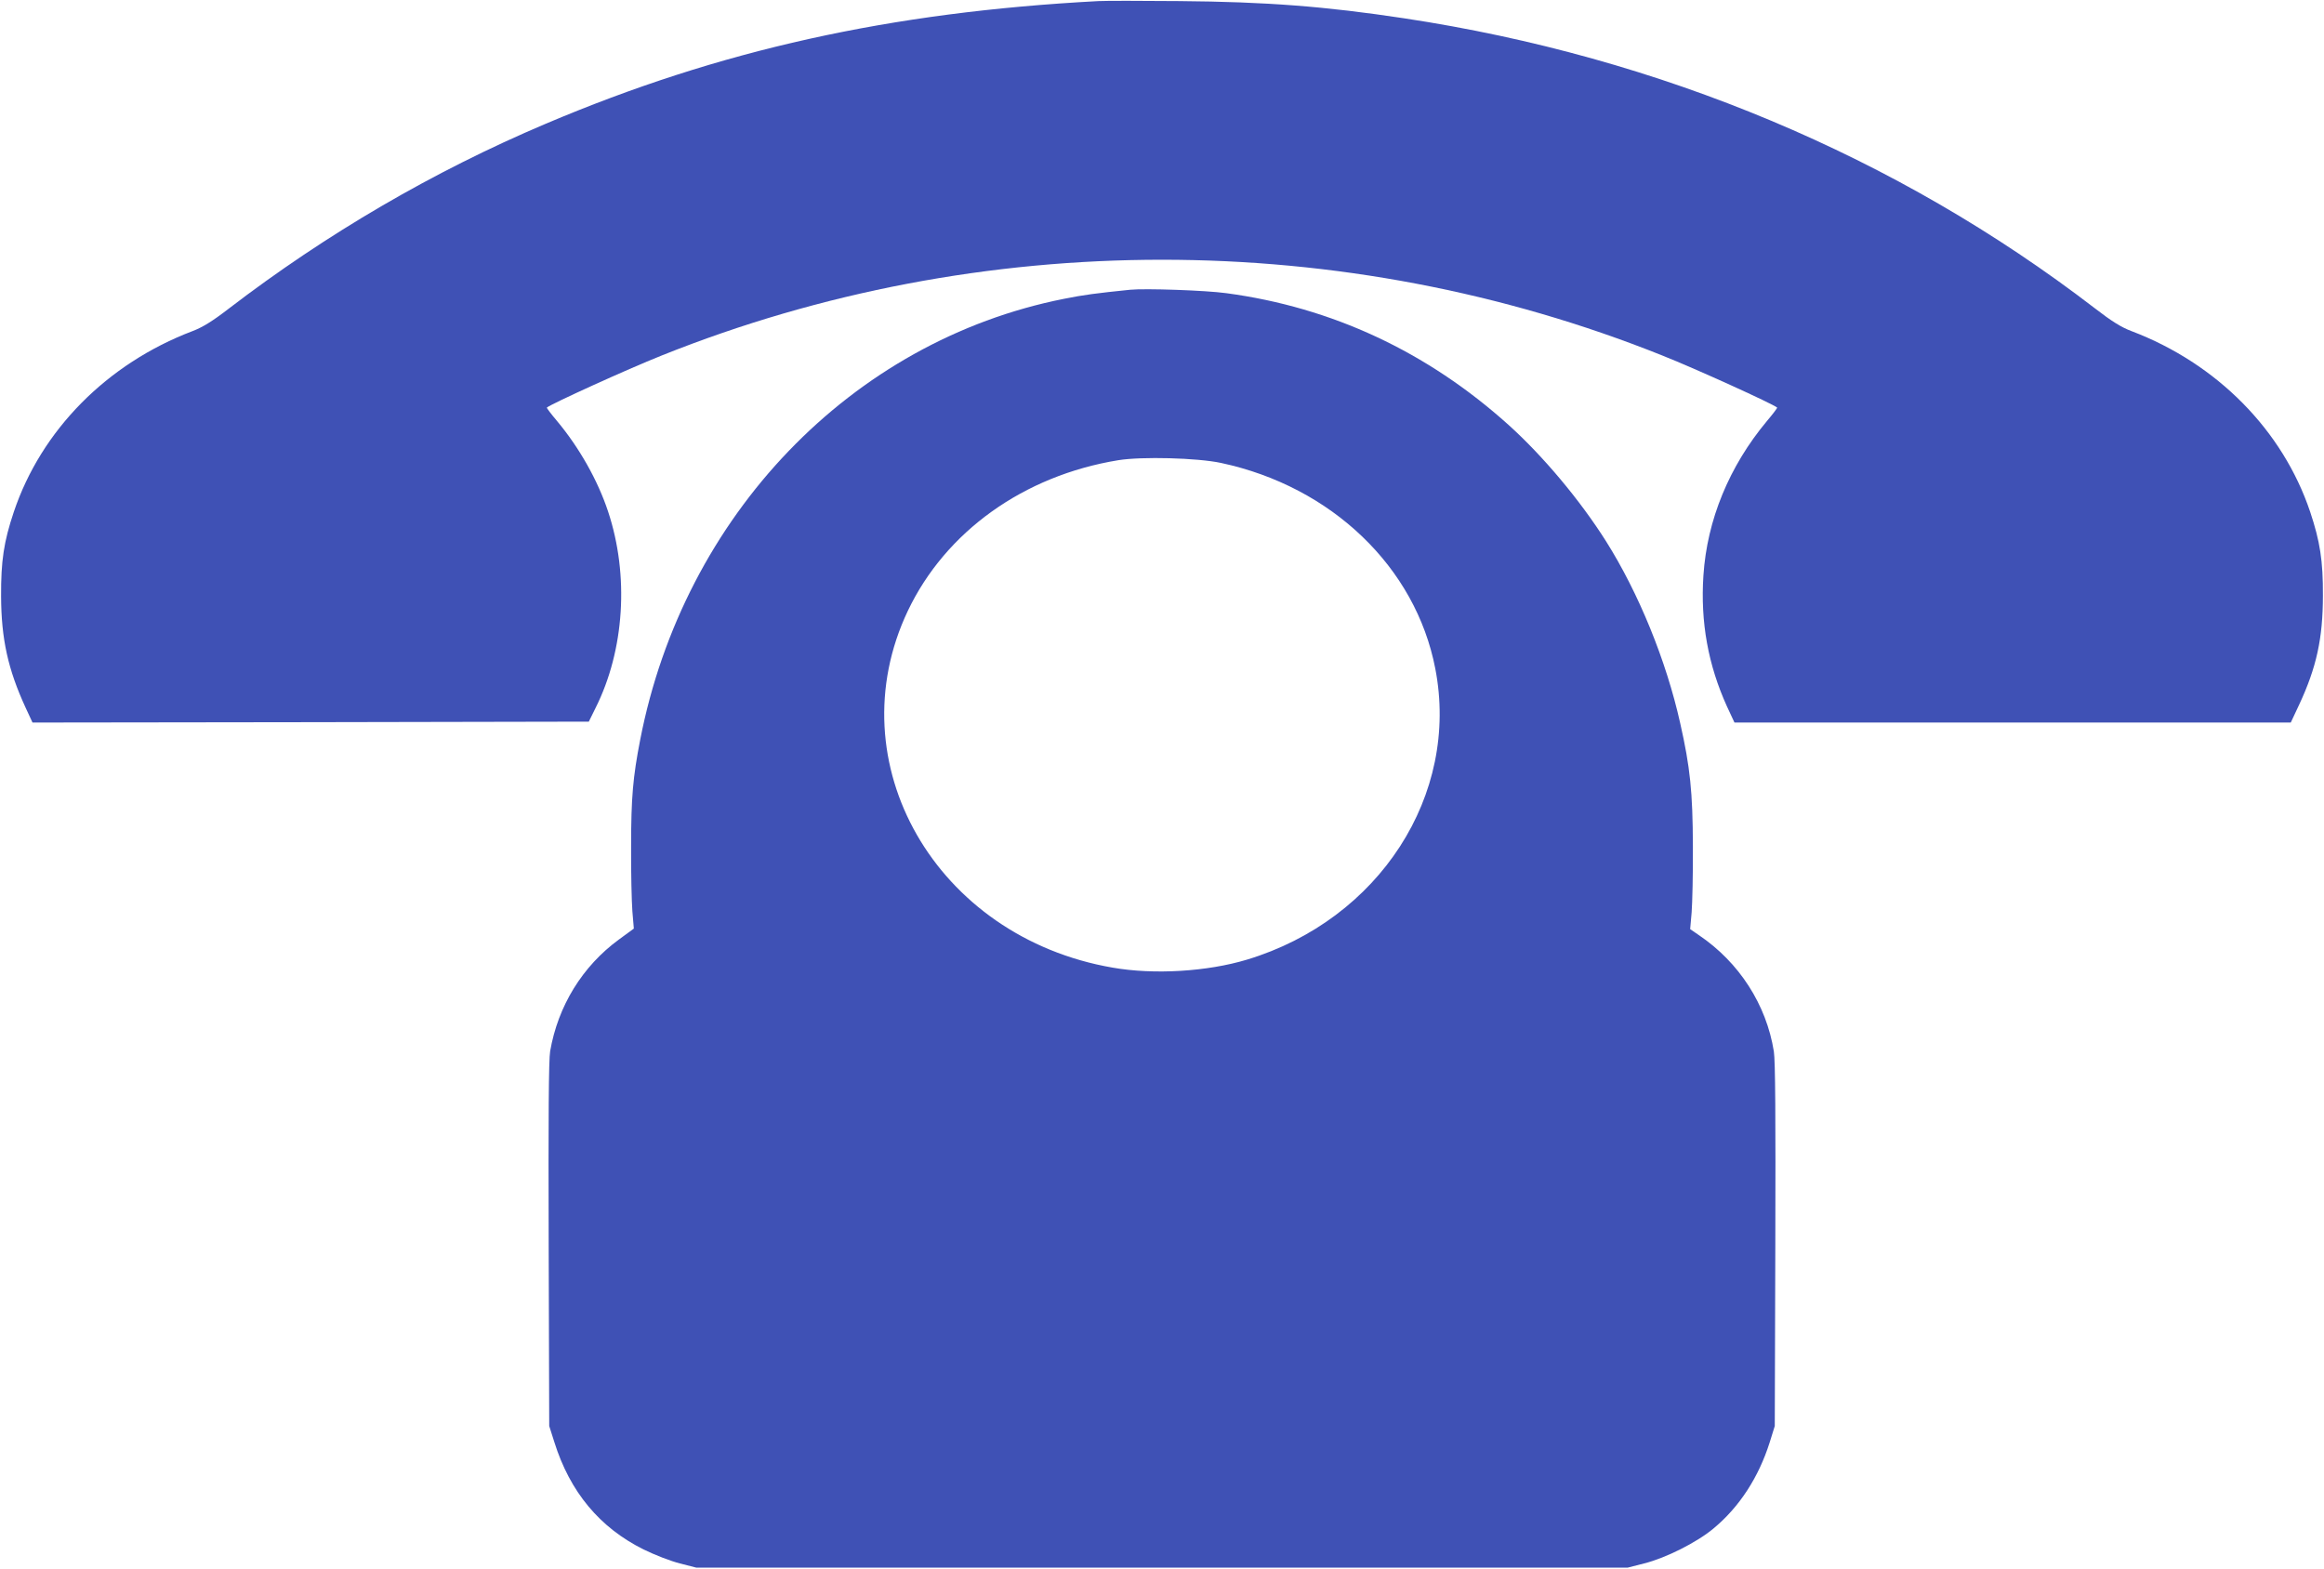
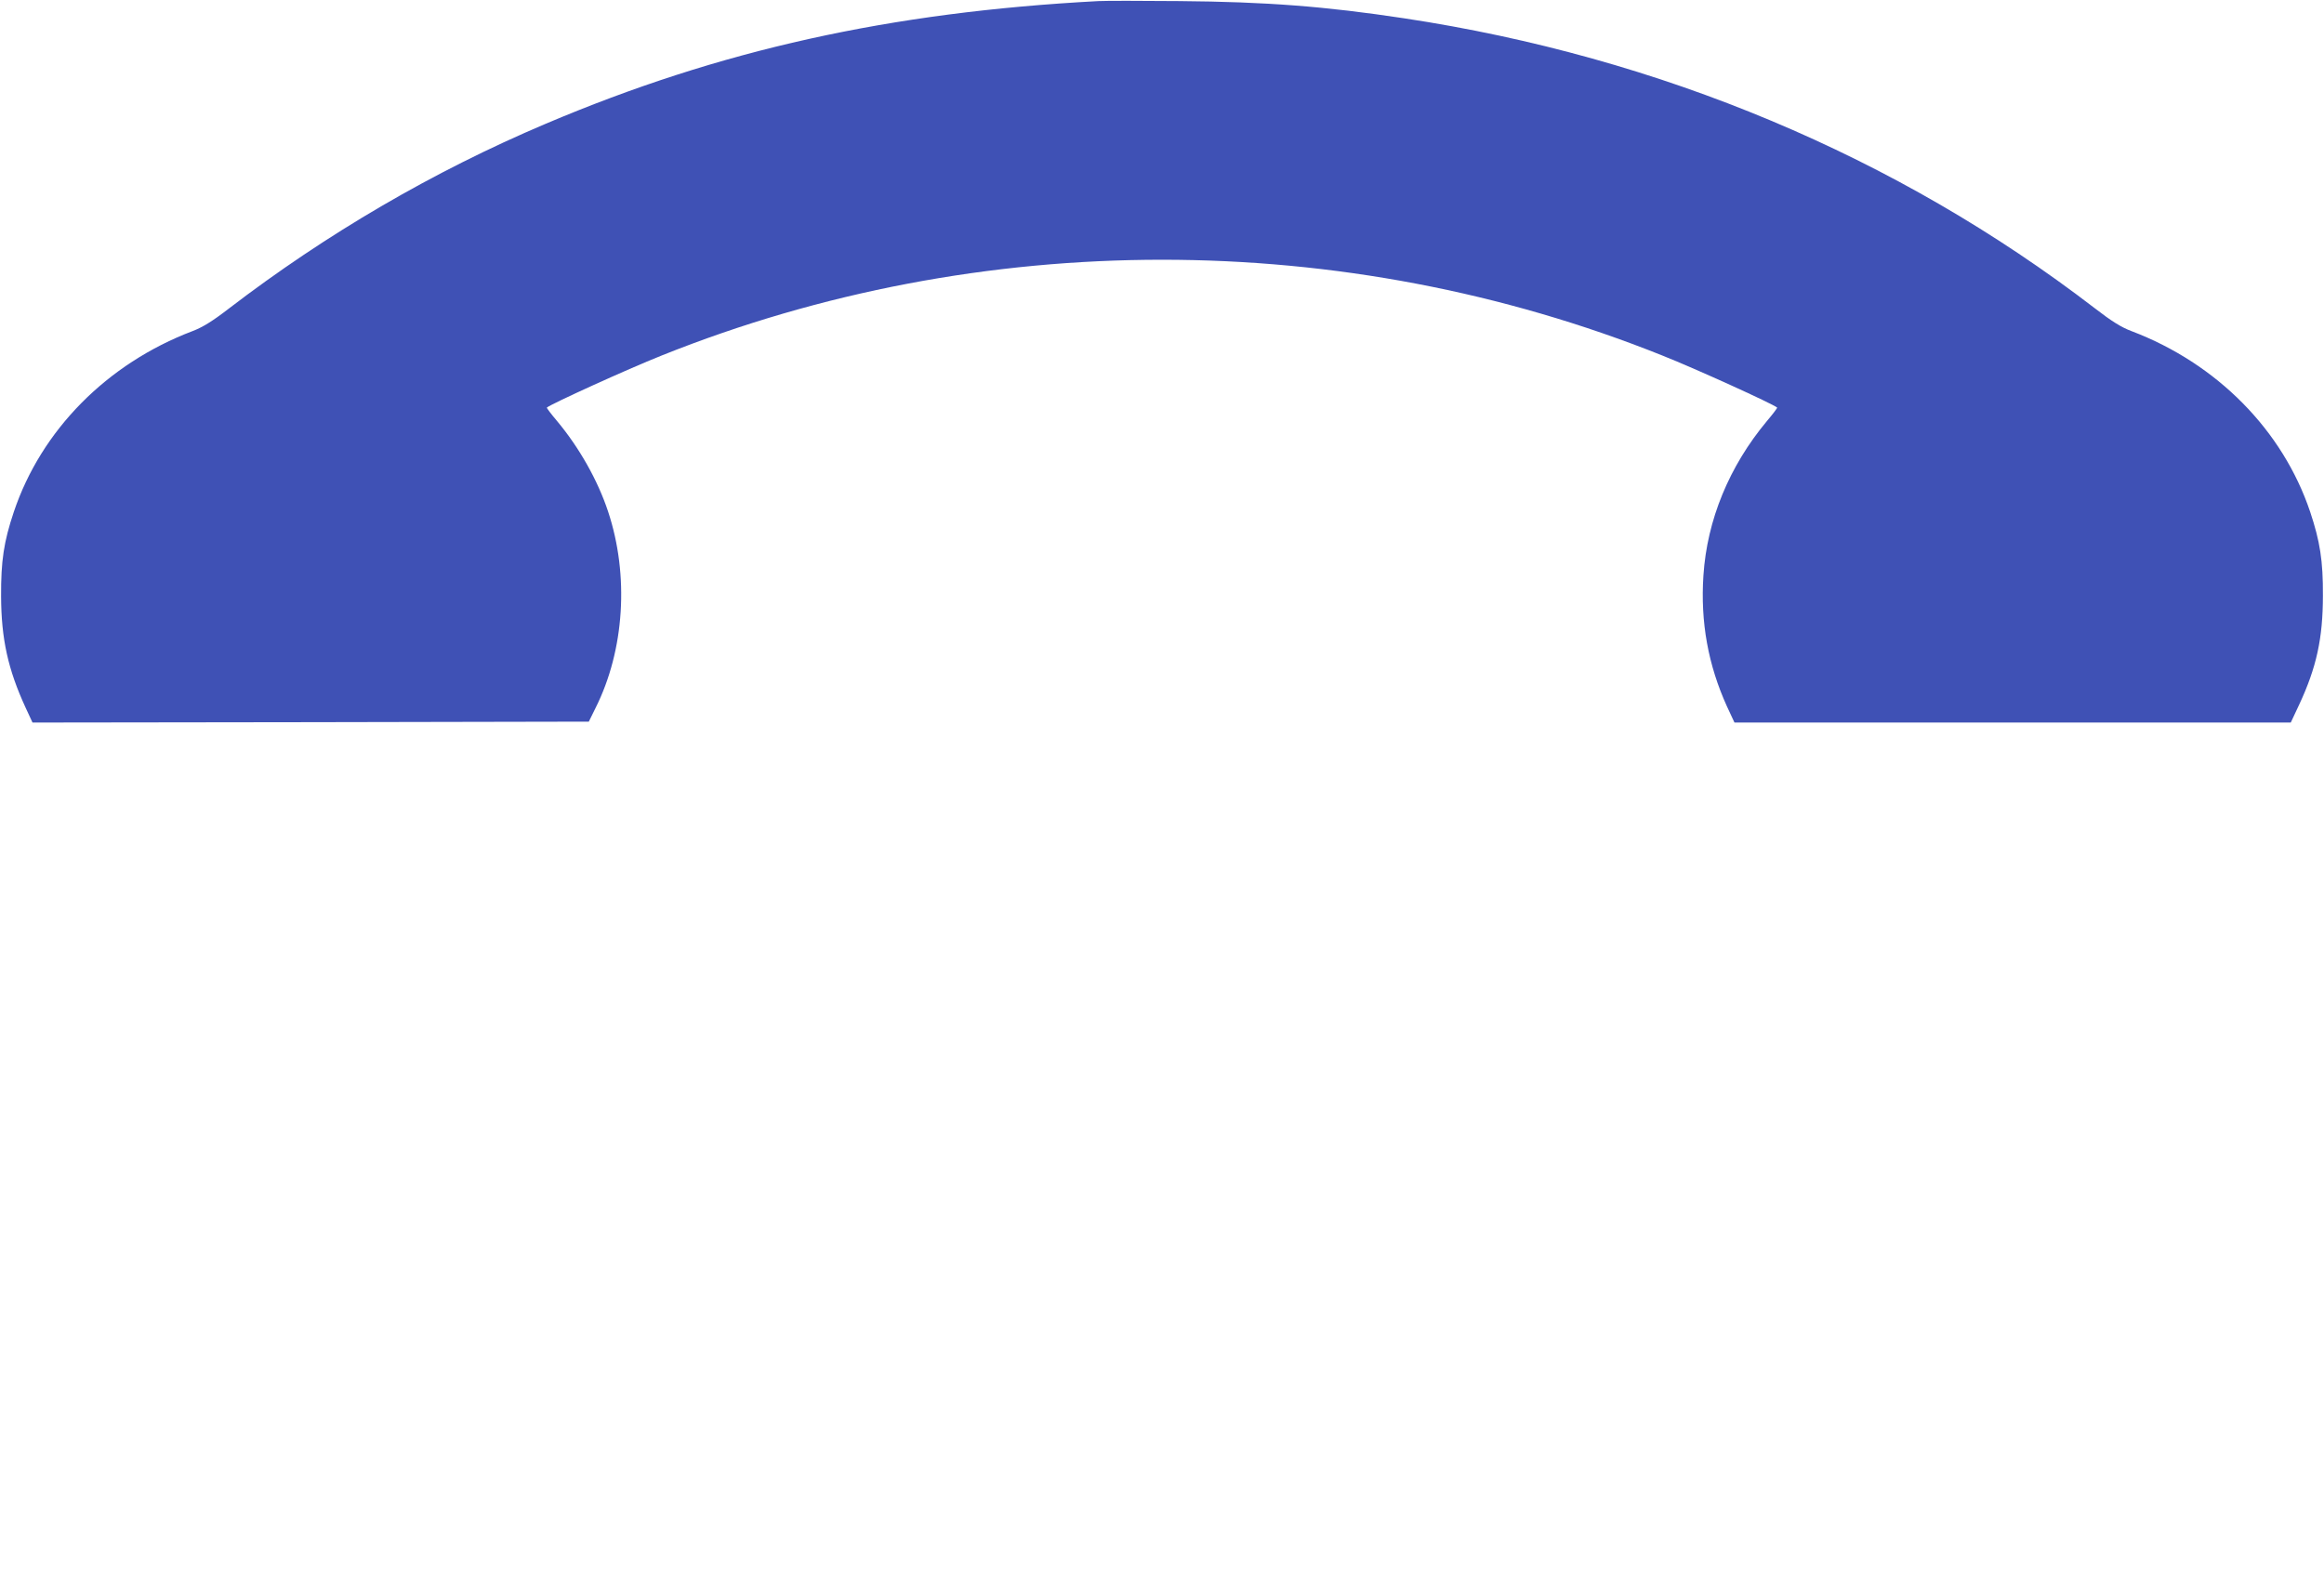
<svg xmlns="http://www.w3.org/2000/svg" version="1.0" width="1280pt" height="864pt" viewBox="0 0 1280 864" preserveAspectRatio="xMidYMid meet">
  <g transform="translate(0,864) scale(0.1,-0.1)" fill="#3f51b5" stroke="none">
-     <path d="M6050 8634 c-1149 -61 -2085 -269 -3045 -676 -616 -261 -1206 -605 -1745 -1018 -92 -71 -145 -103 -200 -124 -471 -179 -833 -546 -984 -996 -55 -164 -71 -269 -70 -465 1 -235 38 -402 135 -613 l38 -82 1532 2 1532 3 37 75 c160 319 186 731 69 1083 -57 172 -159 352 -281 498 -33 39 -58 72 -56 74 23 20 440 210 633 287 1755 703 3755 703 5510 0 193 -77 610 -267 633 -287 2 -2 -23 -35 -56 -74 -208 -249 -330 -545 -350 -851 -17 -257 26 -493 130 -722 l41 -88 1532 0 1532 0 46 98 c96 206 131 366 131 602 1 191 -16 298 -70 460 -151 450 -513 817 -984 996 -56 21 -108 53 -205 128 -1087 835 -2391 1382 -3800 1595 -436 66 -760 91 -1240 95 -209 2 -409 2 -445 0z" />
-     <path d="M6225 7044 c-186 -19 -256 -28 -365 -50 -1170 -232 -2094 -1193 -2334 -2429 -40 -205 -50 -319 -50 -585 -1 -146 3 -308 7 -360 l8 -95 -82 -60 c-201 -147 -336 -366 -379 -616 -8 -45 -10 -366 -8 -1064 l3 -1000 28 -88 c86 -275 250 -472 492 -592 63 -31 149 -64 200 -77 l90 -23 2565 0 2565 0 90 23 c120 30 291 116 383 193 142 118 248 281 309 474 l28 90 3 995 c2 713 0 1016 -8 1068 -41 258 -191 491 -413 641 l-48 33 8 91 c4 51 8 216 7 367 -1 298 -15 434 -70 677 -77 345 -229 717 -408 1001 -144 228 -349 472 -538 642 -448 403 -972 647 -1553 725 -116 16 -448 27 -530 19z m500 -954 c609 -130 1072 -574 1180 -1132 136 -697 -309 -1384 -1037 -1604 -219 -66 -512 -84 -740 -44 -974 168 -1525 1128 -1128 1965 208 437 638 745 1159 830 129 21 436 13 566 -15z" />
+     <path d="M6050 8634 c-1149 -61 -2085 -269 -3045 -676 -616 -261 -1206 -605 -1745 -1018 -92 -71 -145 -103 -200 -124 -471 -179 -833 -546 -984 -996 -55 -164 -71 -269 -70 -465 1 -235 38 -402 135 -613 l38 -82 1532 2 1532 3 37 75 c160 319 186 731 69 1083 -57 172 -159 352 -281 498 -33 39 -58 72 -56 74 23 20 440 210 633 287 1755 703 3755 703 5510 0 193 -77 610 -267 633 -287 2 -2 -23 -35 -56 -74 -208 -249 -330 -545 -350 -851 -17 -257 26 -493 130 -722 l41 -88 1532 0 1532 0 46 98 c96 206 131 366 131 602 1 191 -16 298 -70 460 -151 450 -513 817 -984 996 -56 21 -108 53 -205 128 -1087 835 -2391 1382 -3800 1595 -436 66 -760 91 -1240 95 -209 2 -409 2 -445 0" />
  </g>
</svg>